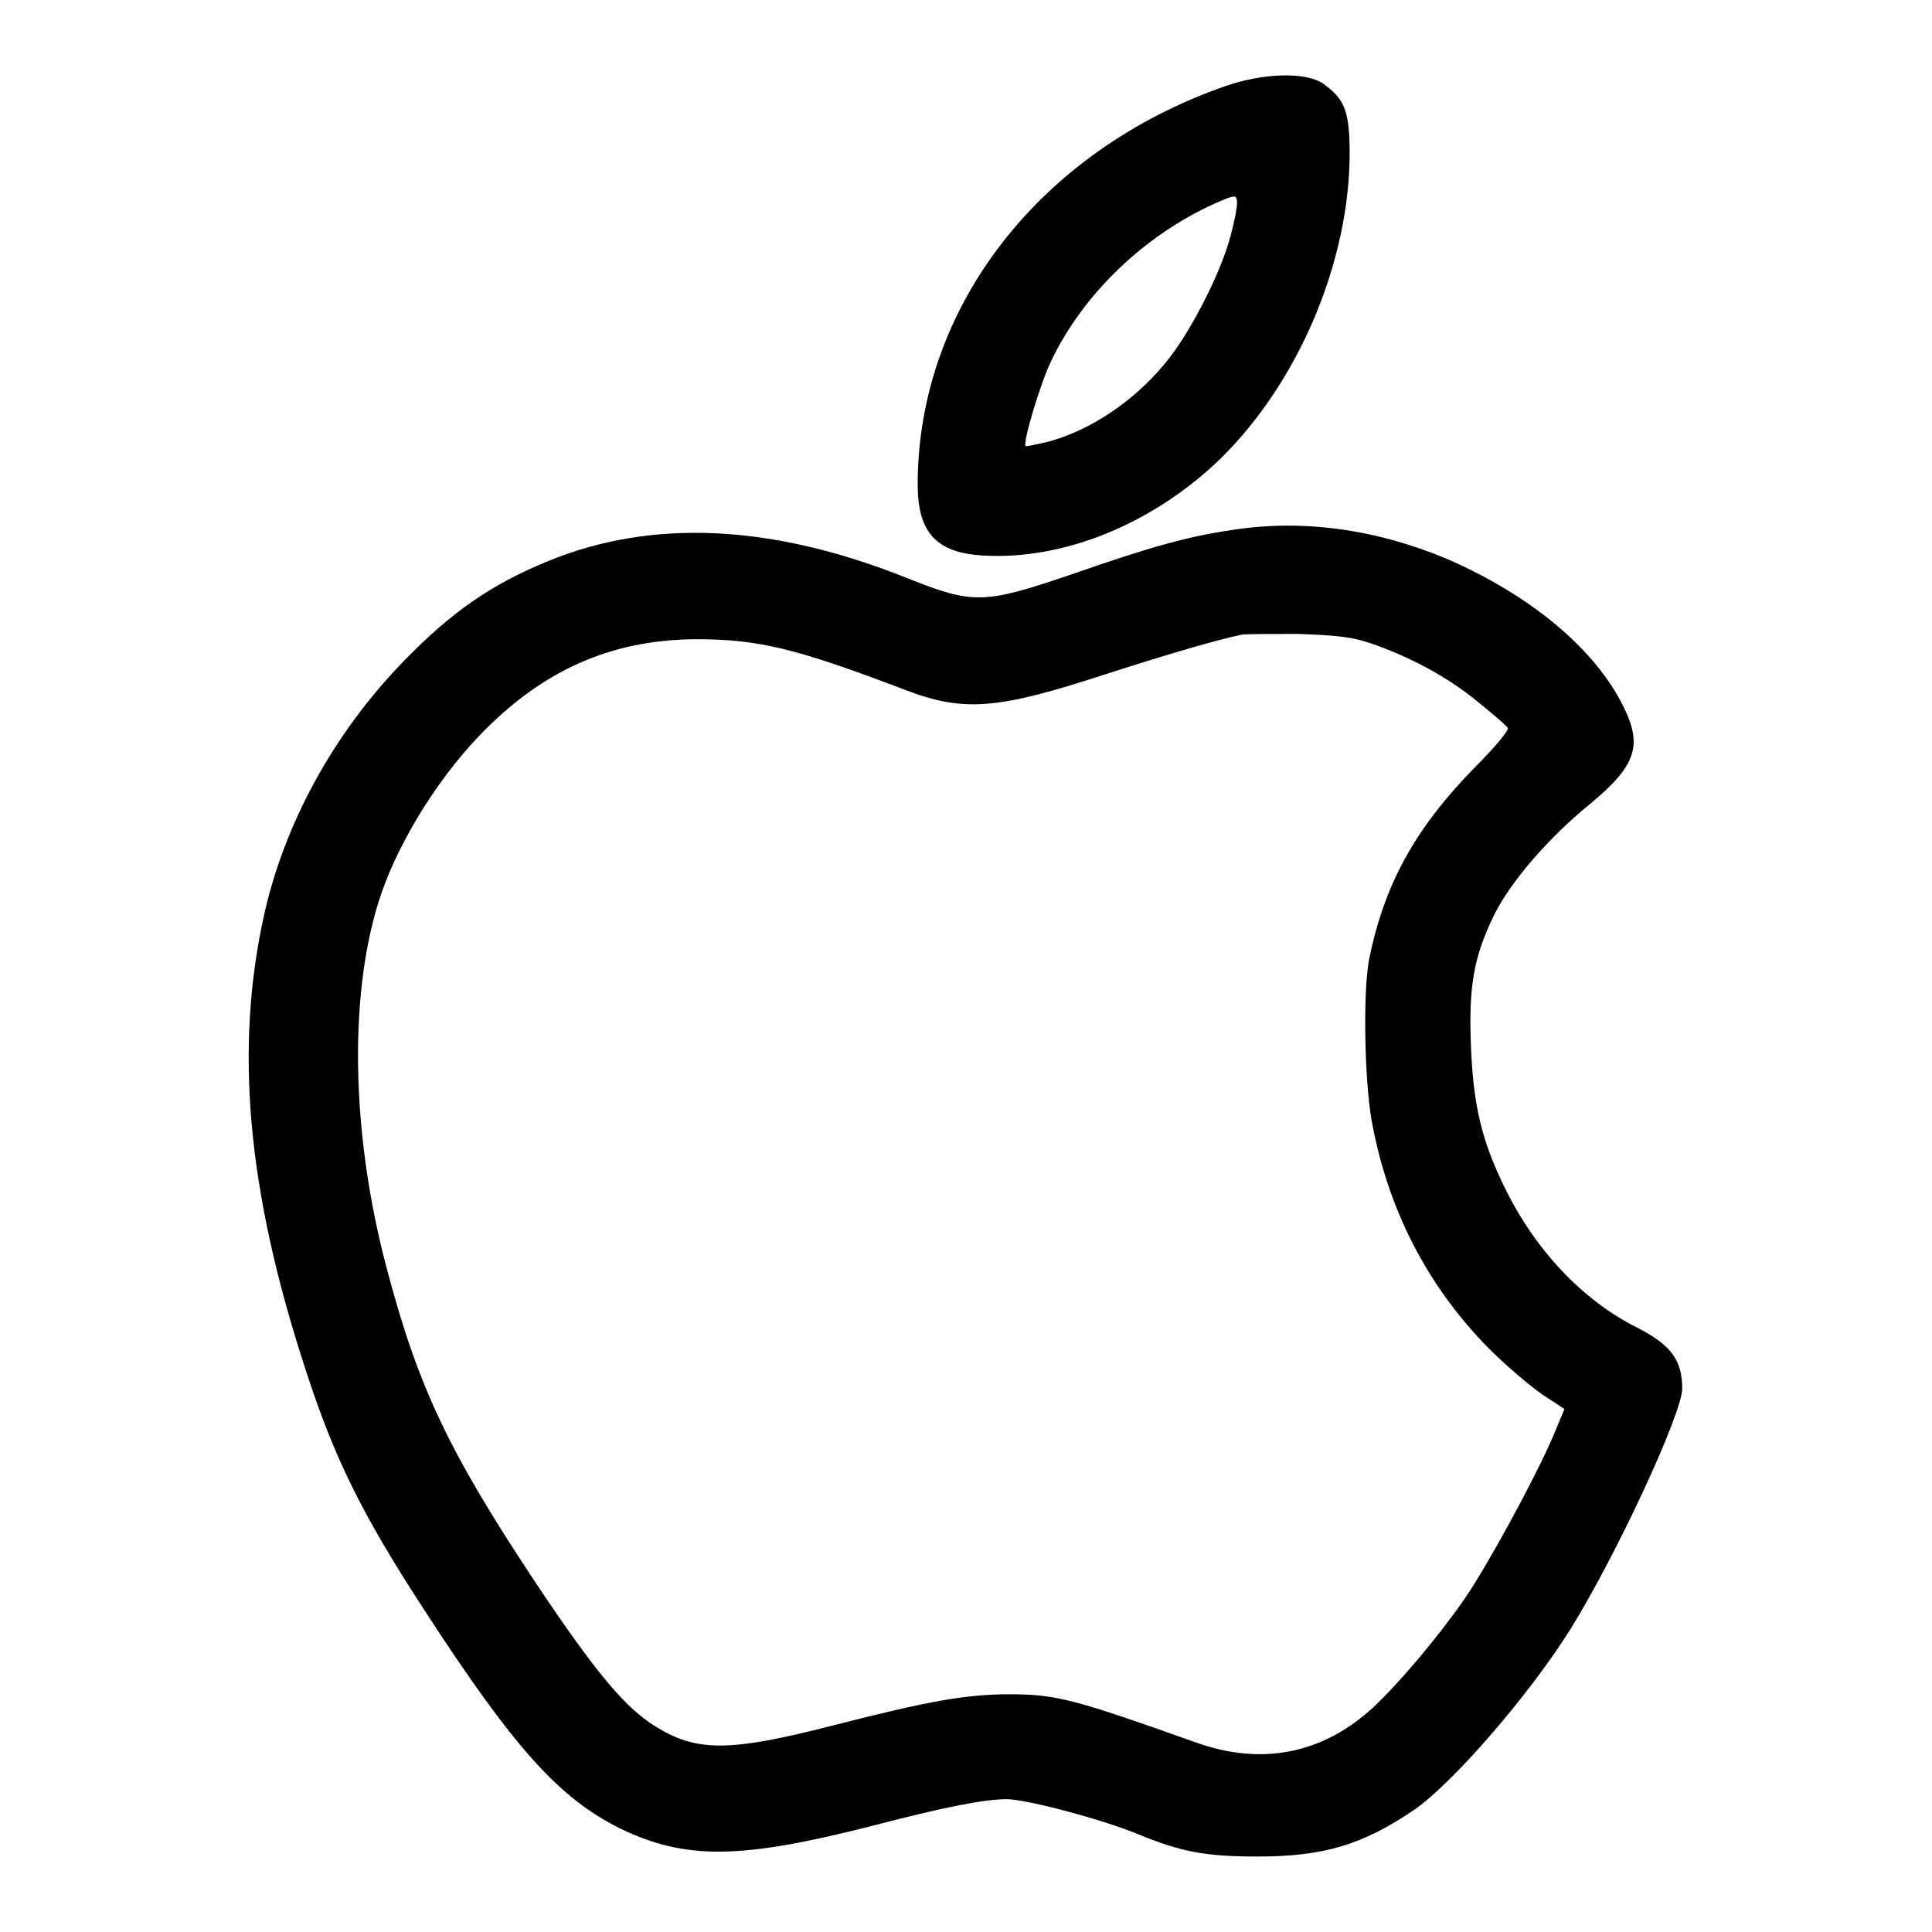
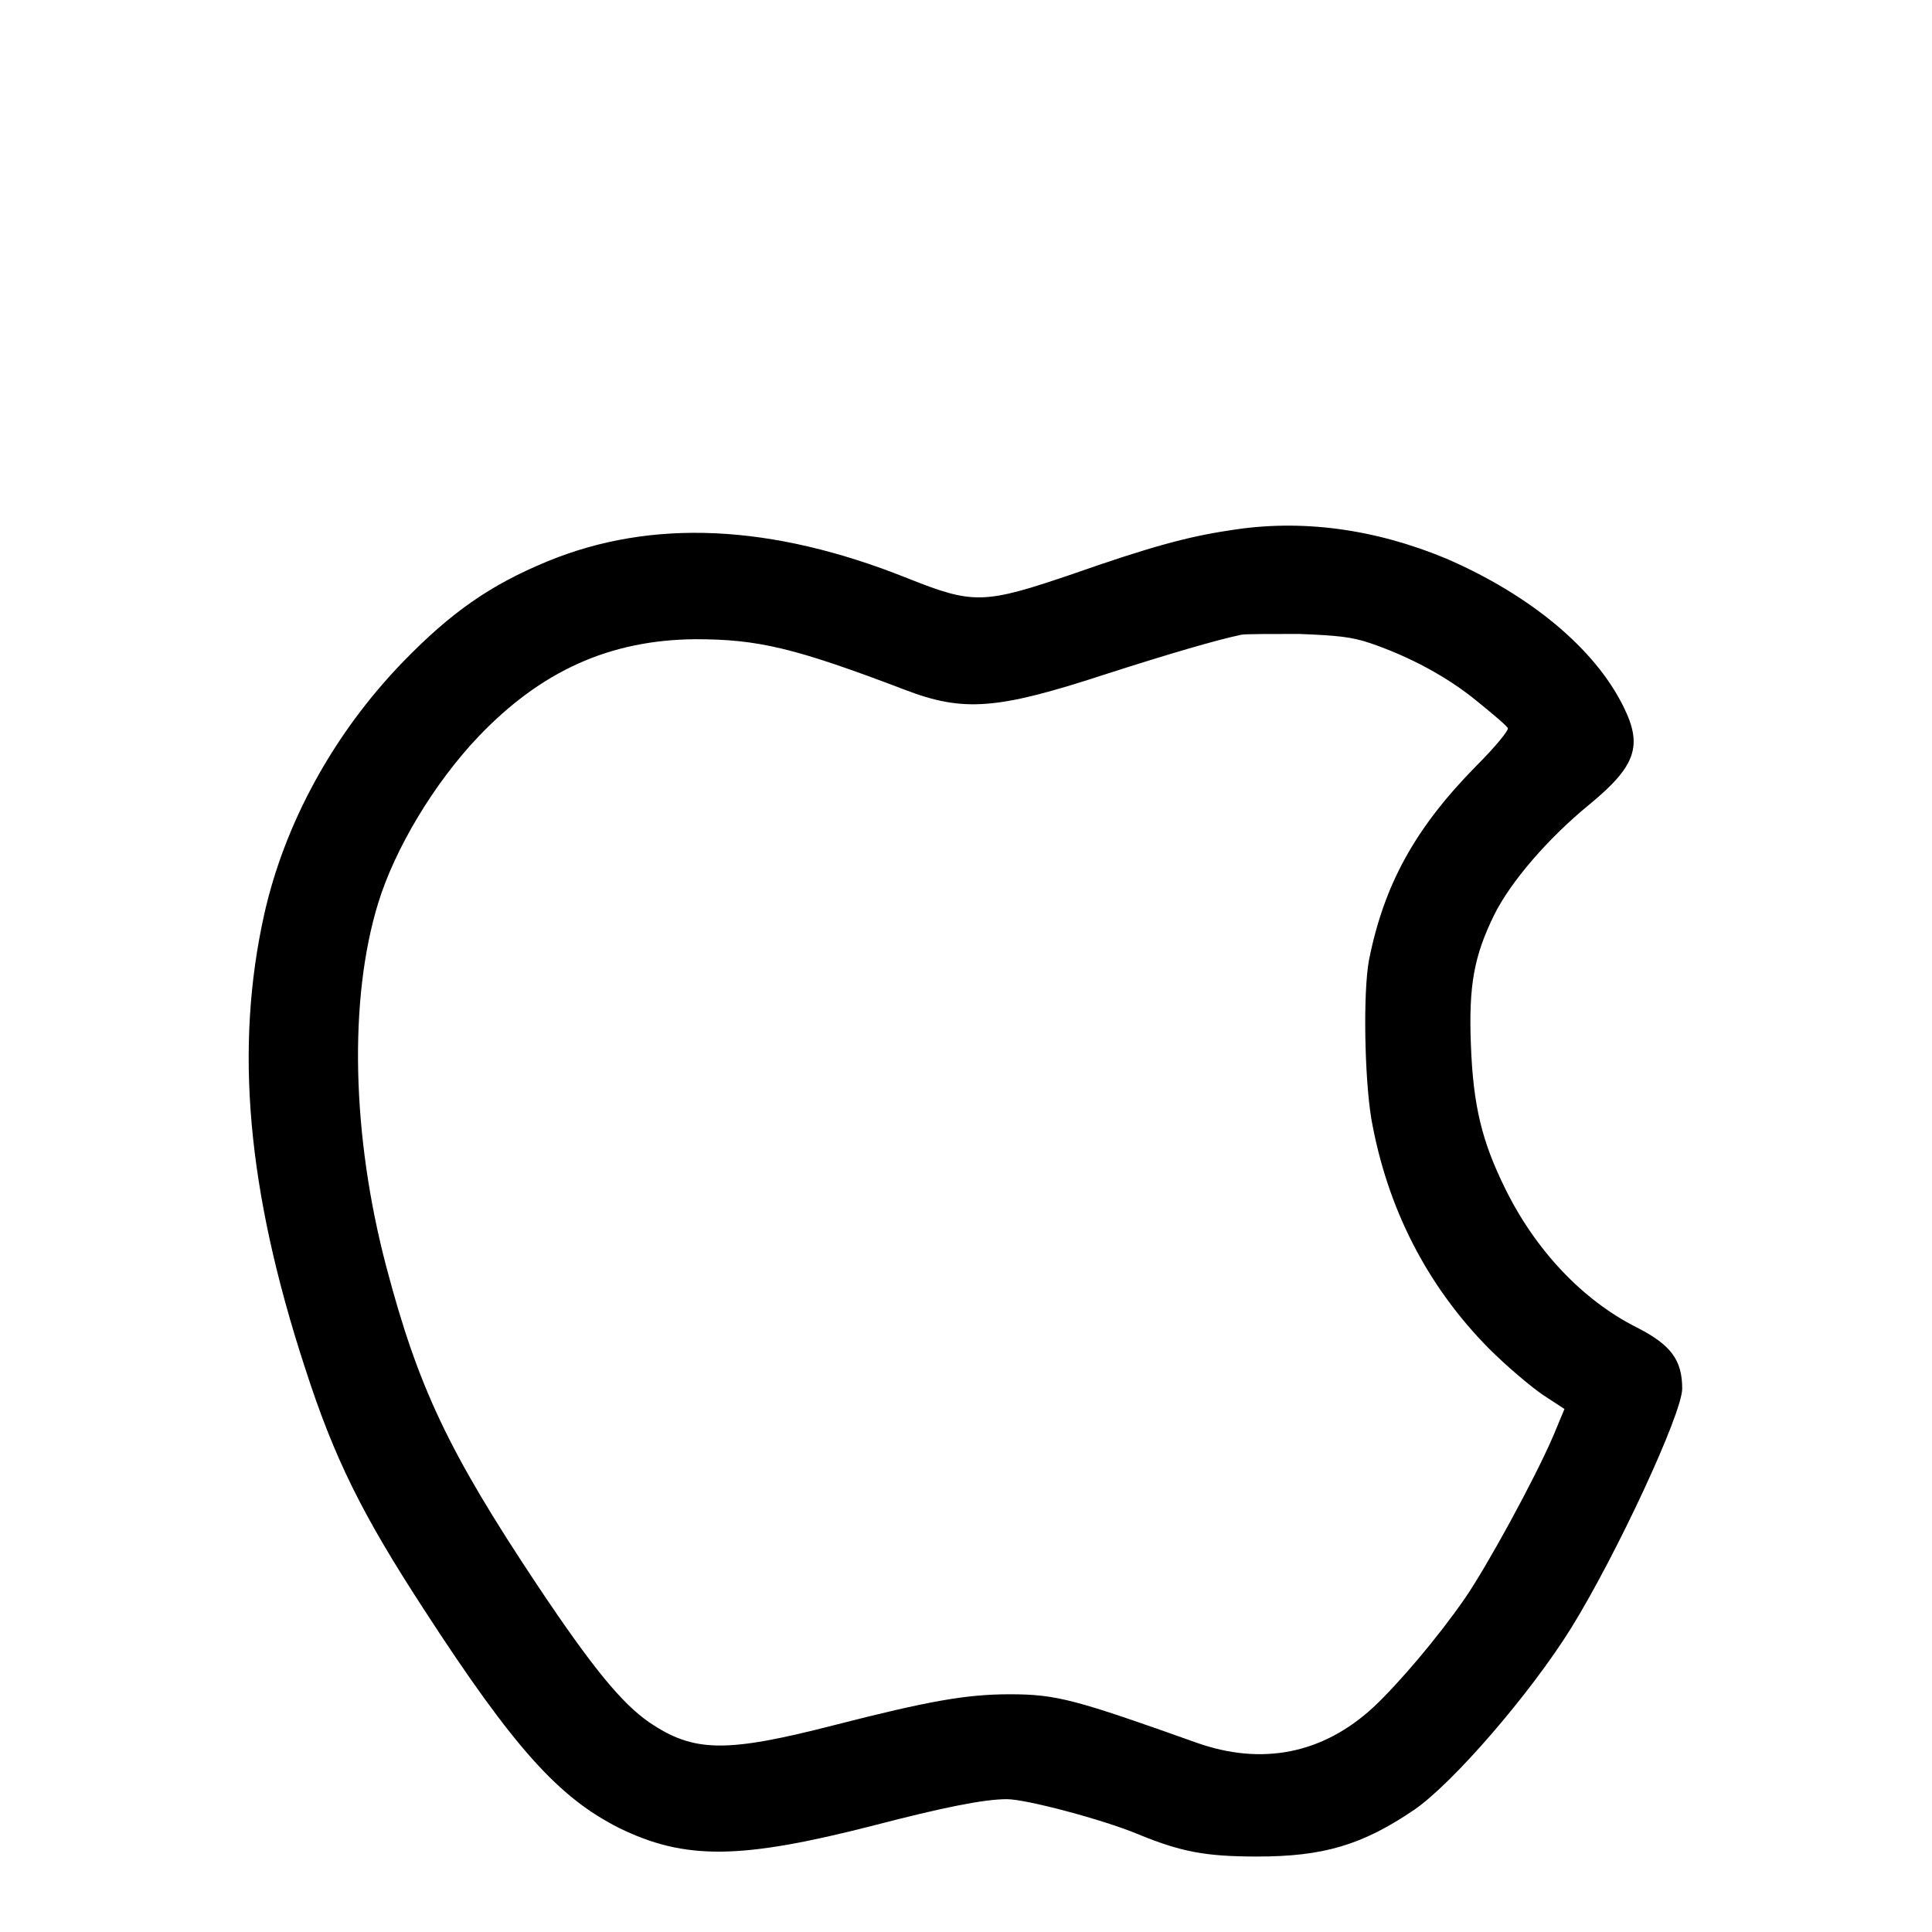
<svg xmlns="http://www.w3.org/2000/svg" version="1.1" x="0px" y="0px" viewBox="0 0 256 256" enable-background="new 0 0 256 256" xml:space="preserve">
  <g>
    <g>
      <g>
-         <path fill="#000000" d="M162.4,11.4c-24.7,8.6-40.8,29.4-40.8,52.8c0,6.3,2.4,9,8.5,9.4c10.8,0.7,22.7-4.2,31.6-12.8c10.9-10.7,17.7-27.6,17.1-42.4c-0.2-4.1-0.9-5.5-3.6-7.4C172.8,9.5,167.3,9.7,162.4,11.4z M163.1,31.1c-1.2,4.7-4.9,12-7.9,16c-4.2,5.6-10.6,10-16.6,11.5c-1.4,0.3-2.6,0.6-2.7,0.5c-0.4-0.4,1.9-8.2,3.4-11.3c4.2-8.8,12.3-16.6,21.6-20.8c2.7-1.2,2.9-1.2,3-0.4C164,27.2,163.6,29.2,163.1,31.1z" />
        <path fill="#000000" d="M162.8,70.3c-5.4,0.8-10.5,2.2-20.5,5.7c-12,4.1-13.3,4.1-22.1,0.6c-18-7.2-33.9-7.9-47.7-2.2c-7.5,3.1-12.7,6.7-19.1,13.3c-9.2,9.5-15.7,21.4-18.4,33.5c-3.9,17.6-2.3,36.4,5.4,60c3.9,12.1,7.6,19.5,15.8,32.1c12,18.5,17.9,24.9,25.8,28.9c8.8,4.3,16.1,4.2,33.7-0.3c9.2-2.4,14.7-3.5,17.7-3.5c2.6,0,12.7,2.7,17.3,4.6c5.8,2.4,9.1,3,15.9,3c8.7,0,13.9-1.5,20.8-6.2c5.1-3.5,15.4-15.4,20.8-24.1c6-9.7,14.7-28.4,14.7-31.7c0-3.8-1.5-5.8-6-8.1c-7.2-3.6-13.5-10.3-17.5-18.5c-3-6.1-4.2-10.8-4.5-19c-0.3-7.8,0.4-11.7,3.1-17.2c2.2-4.4,7.1-10.1,12.6-14.6c6.2-5.1,7.1-7.8,4.5-13c-3.8-7.7-12.4-14.8-23.5-19.6C182.2,70.1,172.4,68.7,162.8,70.3z M181.5,85.2c5.3,1.8,10.3,4.5,14.2,7.7c2.1,1.7,4,3.3,4.1,3.6c0.1,0.3-1.7,2.5-4.1,4.9c-8.2,8.3-12.3,15.8-14.3,25.8c-0.8,4.3-0.6,15.5,0.3,21c2.1,11.9,7.4,22.2,15.6,30.5c2.3,2.3,5.5,5,7.1,6.1l2.9,1.9l-1.5,3.6c-2.5,5.8-8.8,17.3-11.7,21.5c-3.6,5.2-8.7,11.2-12.1,14.4c-6.7,6.2-14.8,7.8-23.5,4.7c-16-5.7-18.5-6.4-24.7-6.4c-5.8,0-10.8,0.9-23.3,4.1c-14.4,3.7-18.6,3.6-24.5-0.4c-3.6-2.5-7.5-7.2-14.9-18.3c-11.7-17.6-15.7-26.1-19.9-42c-4.6-17.4-5-35.5-1.1-48.2c2.2-7.2,7.4-15.9,13.3-22.1c8.3-8.7,17.4-12.8,28.7-12.9c8.3,0,13.1,1.1,27.8,6.7c7.8,3,12.3,2.6,26.4-2c8.7-2.8,14.9-4.6,18.2-5.3c0.6-0.1,4.1-0.1,7.6-0.1C177.3,84.2,179.1,84.4,181.5,85.2z" />
      </g>
    </g>
  </g>
</svg>